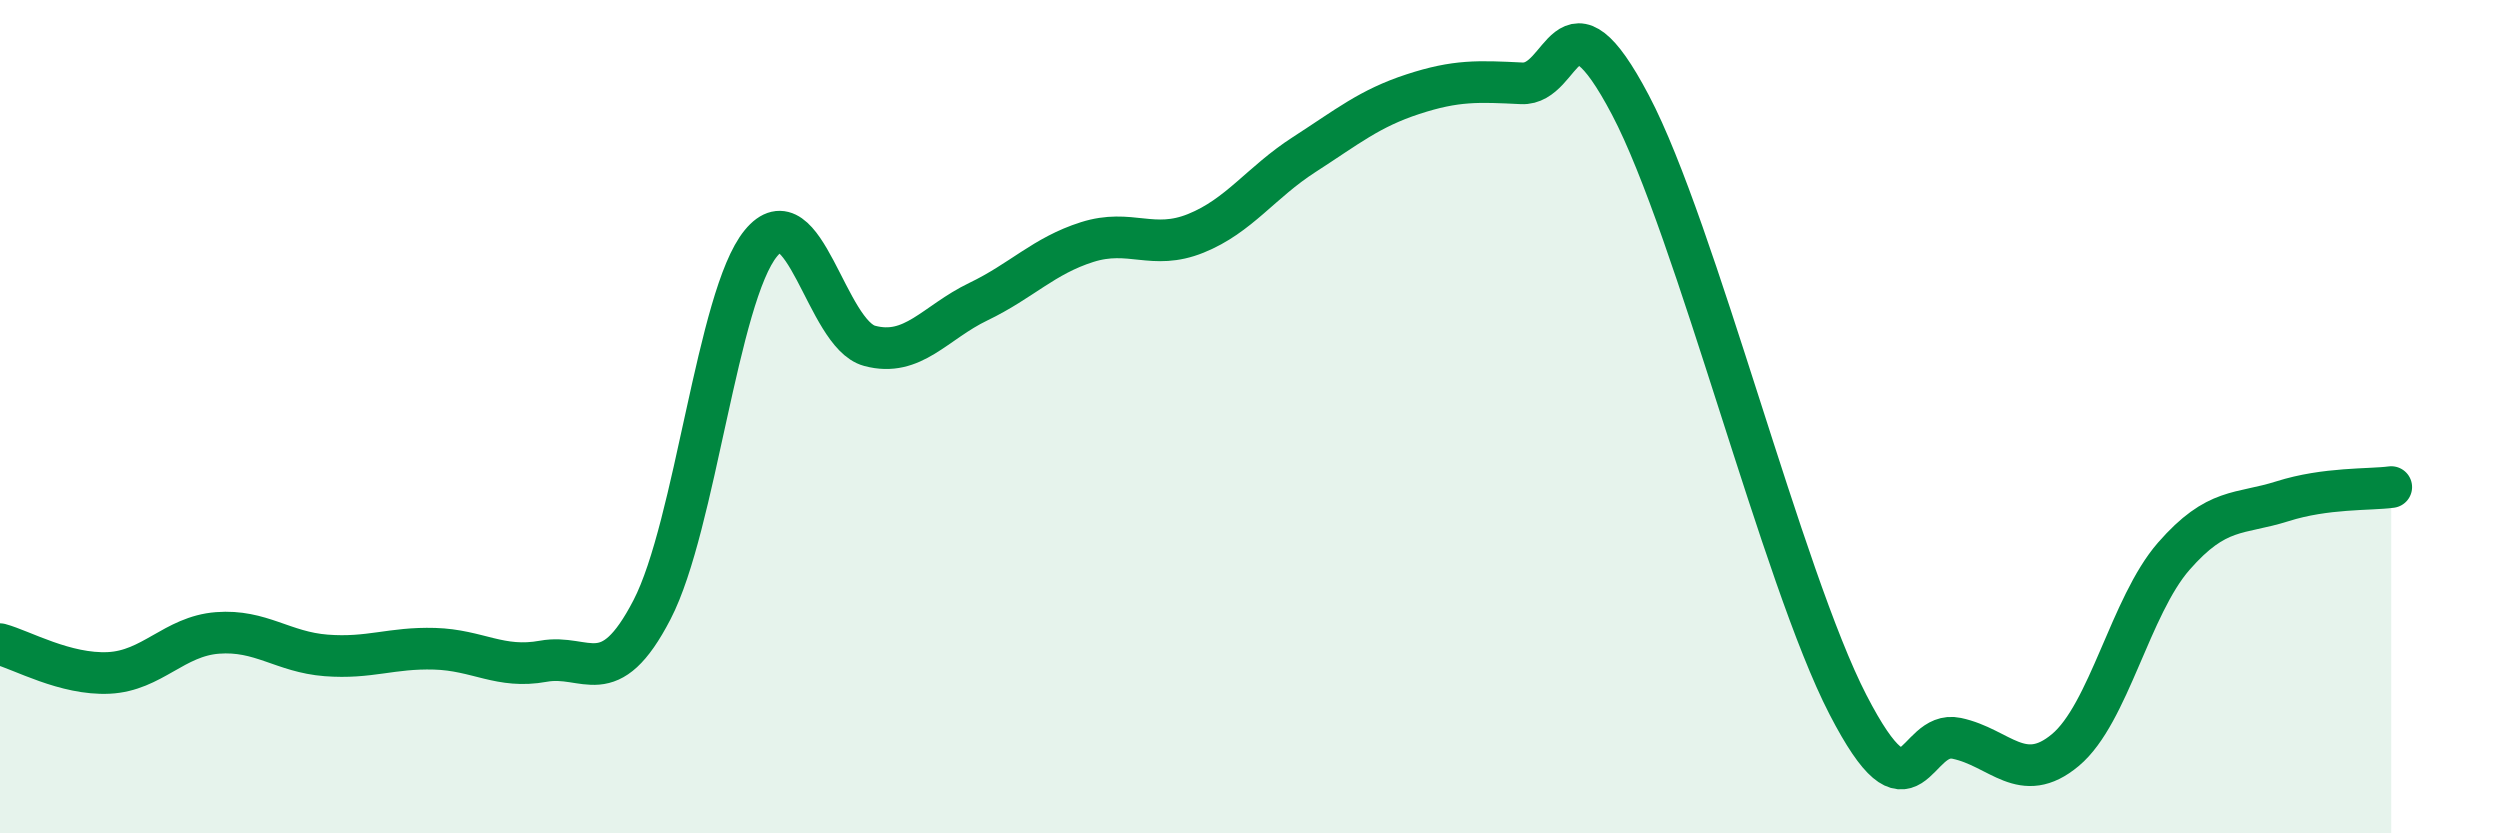
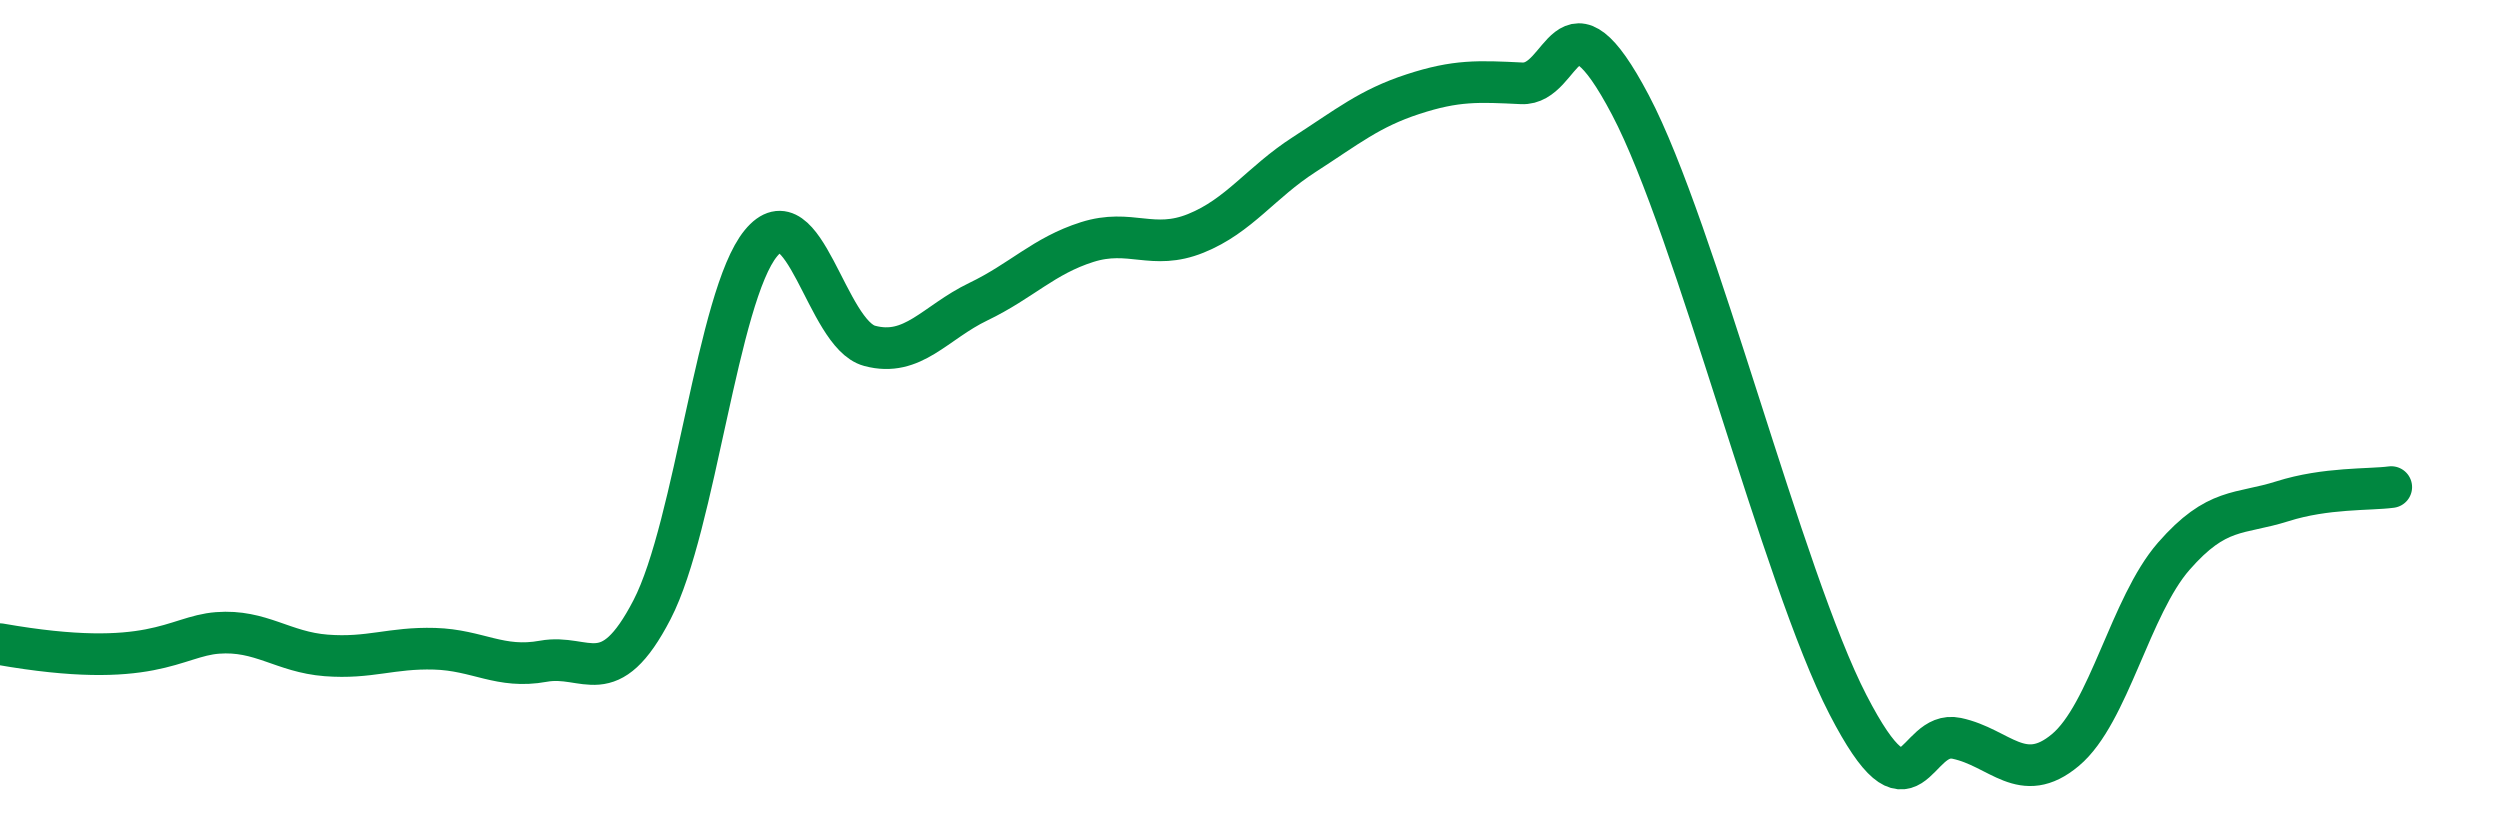
<svg xmlns="http://www.w3.org/2000/svg" width="60" height="20" viewBox="0 0 60 20">
-   <path d="M 0,15.46 C 0.52,15.6 1.57,16.2 2.61,16.15 C 3.65,16.1 4.18,15.27 5.22,15.19 C 6.26,15.11 6.79,15.65 7.83,15.73 C 8.87,15.81 9.39,15.54 10.43,15.57 C 11.47,15.6 12,16.06 13.04,15.87 C 14.08,15.68 14.61,16.64 15.65,14.63 C 16.69,12.62 17.22,7.11 18.26,5.84 C 19.3,4.57 19.83,8.02 20.87,8.3 C 21.91,8.58 22.44,7.74 23.48,7.24 C 24.52,6.74 25.05,6.14 26.09,5.81 C 27.13,5.48 27.66,6.02 28.7,5.6 C 29.74,5.18 30.26,4.38 31.3,3.71 C 32.34,3.04 32.87,2.6 33.91,2.26 C 34.95,1.92 35.48,1.95 36.52,2 C 37.56,2.05 37.56,-0.46 39.13,2.52 C 40.7,5.5 42.78,13.87 44.35,16.91 C 45.92,19.95 45.92,17.5 46.96,17.72 C 48,17.94 48.53,18.87 49.57,18 C 50.61,17.13 51.13,14.54 52.17,13.35 C 53.21,12.16 53.74,12.36 54.78,12.03 C 55.82,11.7 56.87,11.76 57.39,11.69L57.39 20L0 20Z" fill="#008740" opacity="0.1" stroke-linecap="round" stroke-linejoin="round" />
-   <path d="M 0,15.46 C 0.52,15.6 1.57,16.2 2.61,16.15 C 3.65,16.1 4.18,15.27 5.22,15.19 C 6.26,15.11 6.79,15.65 7.83,15.73 C 8.87,15.81 9.39,15.54 10.43,15.57 C 11.47,15.6 12,16.06 13.04,15.87 C 14.08,15.68 14.61,16.64 15.65,14.63 C 16.69,12.62 17.22,7.11 18.26,5.84 C 19.3,4.57 19.83,8.02 20.87,8.3 C 21.91,8.58 22.44,7.74 23.48,7.24 C 24.52,6.74 25.05,6.14 26.09,5.81 C 27.13,5.48 27.66,6.02 28.7,5.6 C 29.74,5.18 30.26,4.38 31.3,3.71 C 32.34,3.04 32.87,2.6 33.91,2.26 C 34.95,1.92 35.48,1.95 36.52,2 C 37.56,2.05 37.56,-0.46 39.13,2.52 C 40.7,5.5 42.78,13.87 44.35,16.91 C 45.92,19.95 45.92,17.5 46.96,17.72 C 48,17.94 48.53,18.87 49.57,18 C 50.61,17.13 51.13,14.54 52.17,13.35 C 53.21,12.16 53.74,12.36 54.78,12.03 C 55.82,11.7 56.87,11.76 57.39,11.69" stroke="#008740" stroke-width="1" fill="none" stroke-linecap="round" stroke-linejoin="round" />
+   <path d="M 0,15.46 C 3.65,16.1 4.18,15.27 5.22,15.19 C 6.26,15.11 6.79,15.65 7.83,15.73 C 8.87,15.81 9.39,15.54 10.43,15.57 C 11.47,15.6 12,16.06 13.04,15.87 C 14.08,15.68 14.61,16.64 15.65,14.63 C 16.69,12.62 17.22,7.11 18.26,5.84 C 19.3,4.57 19.83,8.02 20.87,8.3 C 21.91,8.58 22.44,7.74 23.48,7.24 C 24.52,6.74 25.05,6.14 26.09,5.81 C 27.13,5.48 27.66,6.02 28.7,5.6 C 29.74,5.18 30.26,4.38 31.3,3.71 C 32.34,3.04 32.87,2.6 33.91,2.26 C 34.95,1.92 35.48,1.95 36.52,2 C 37.56,2.05 37.56,-0.46 39.13,2.52 C 40.7,5.5 42.78,13.87 44.35,16.91 C 45.92,19.95 45.92,17.5 46.96,17.72 C 48,17.94 48.53,18.87 49.57,18 C 50.61,17.13 51.13,14.54 52.17,13.35 C 53.21,12.16 53.74,12.36 54.78,12.03 C 55.82,11.7 56.87,11.76 57.39,11.69" stroke="#008740" stroke-width="1" fill="none" stroke-linecap="round" stroke-linejoin="round" />
</svg>